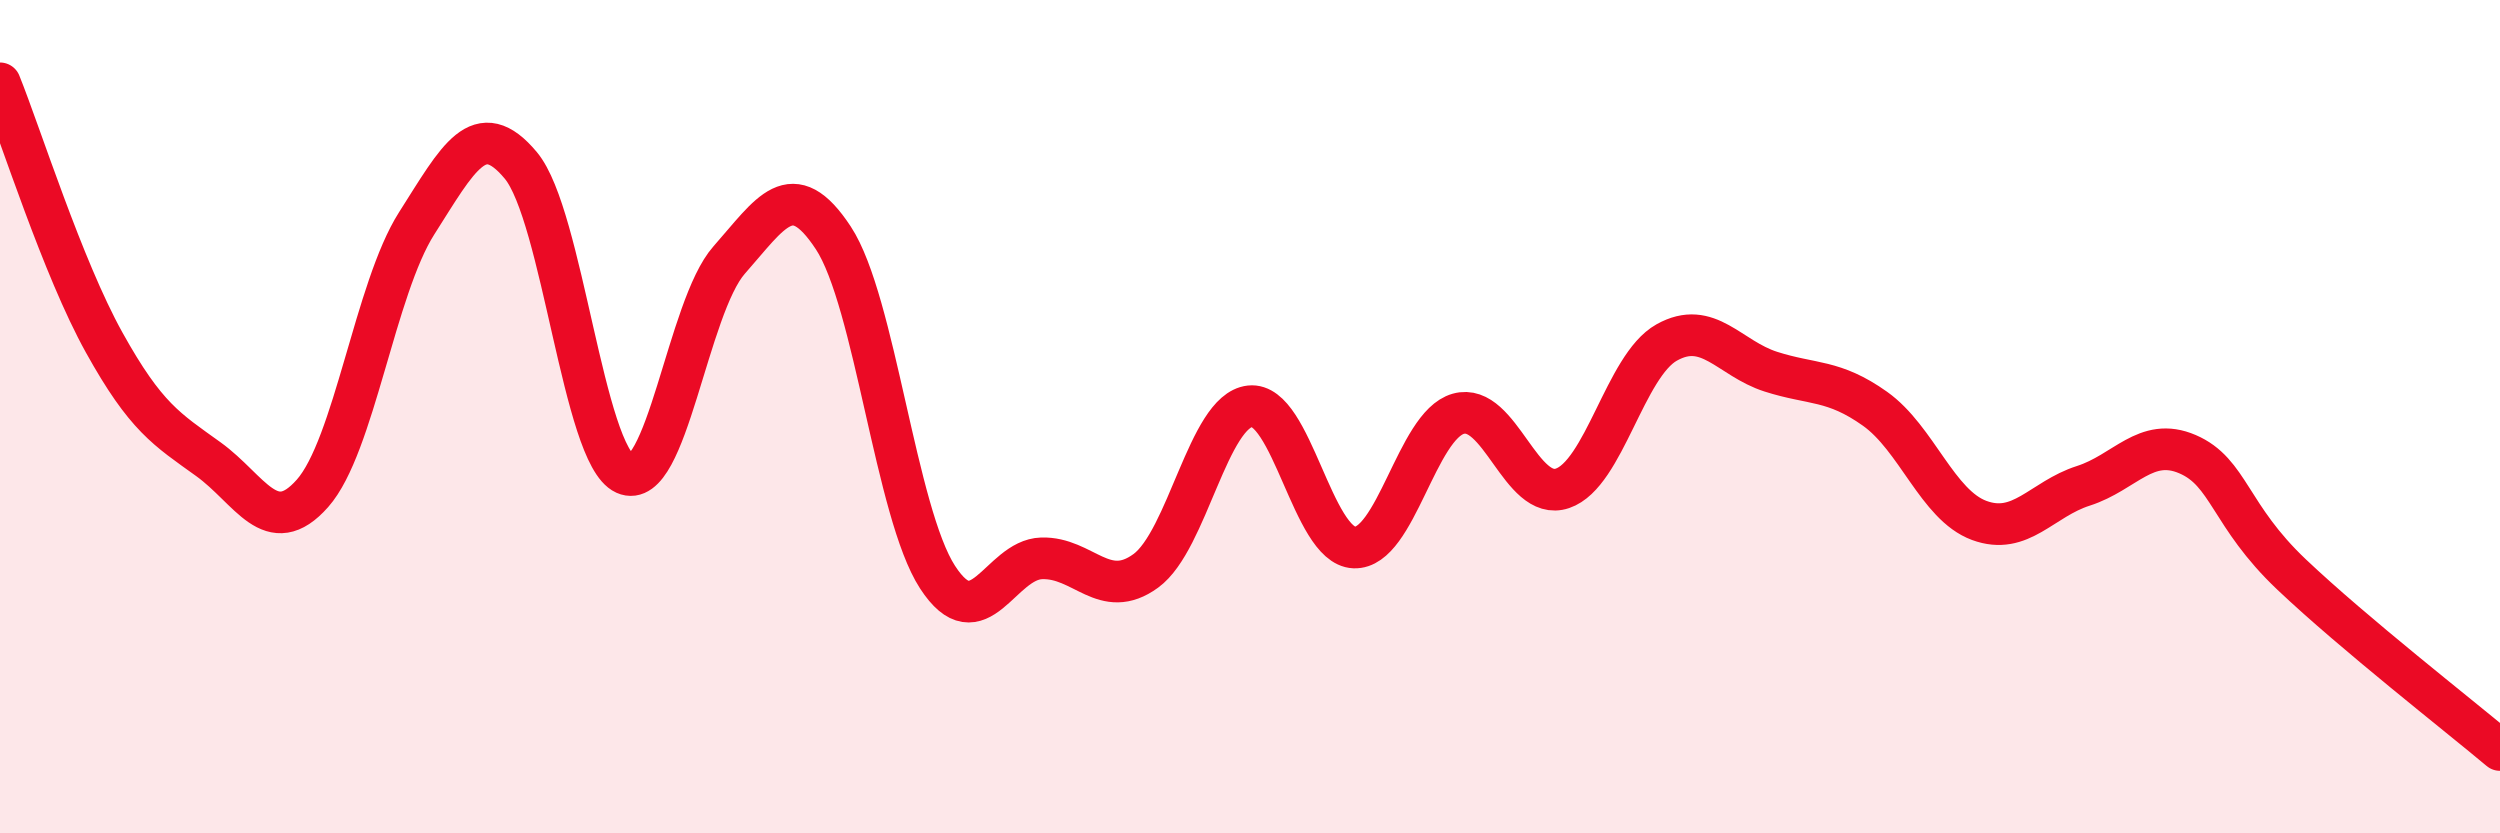
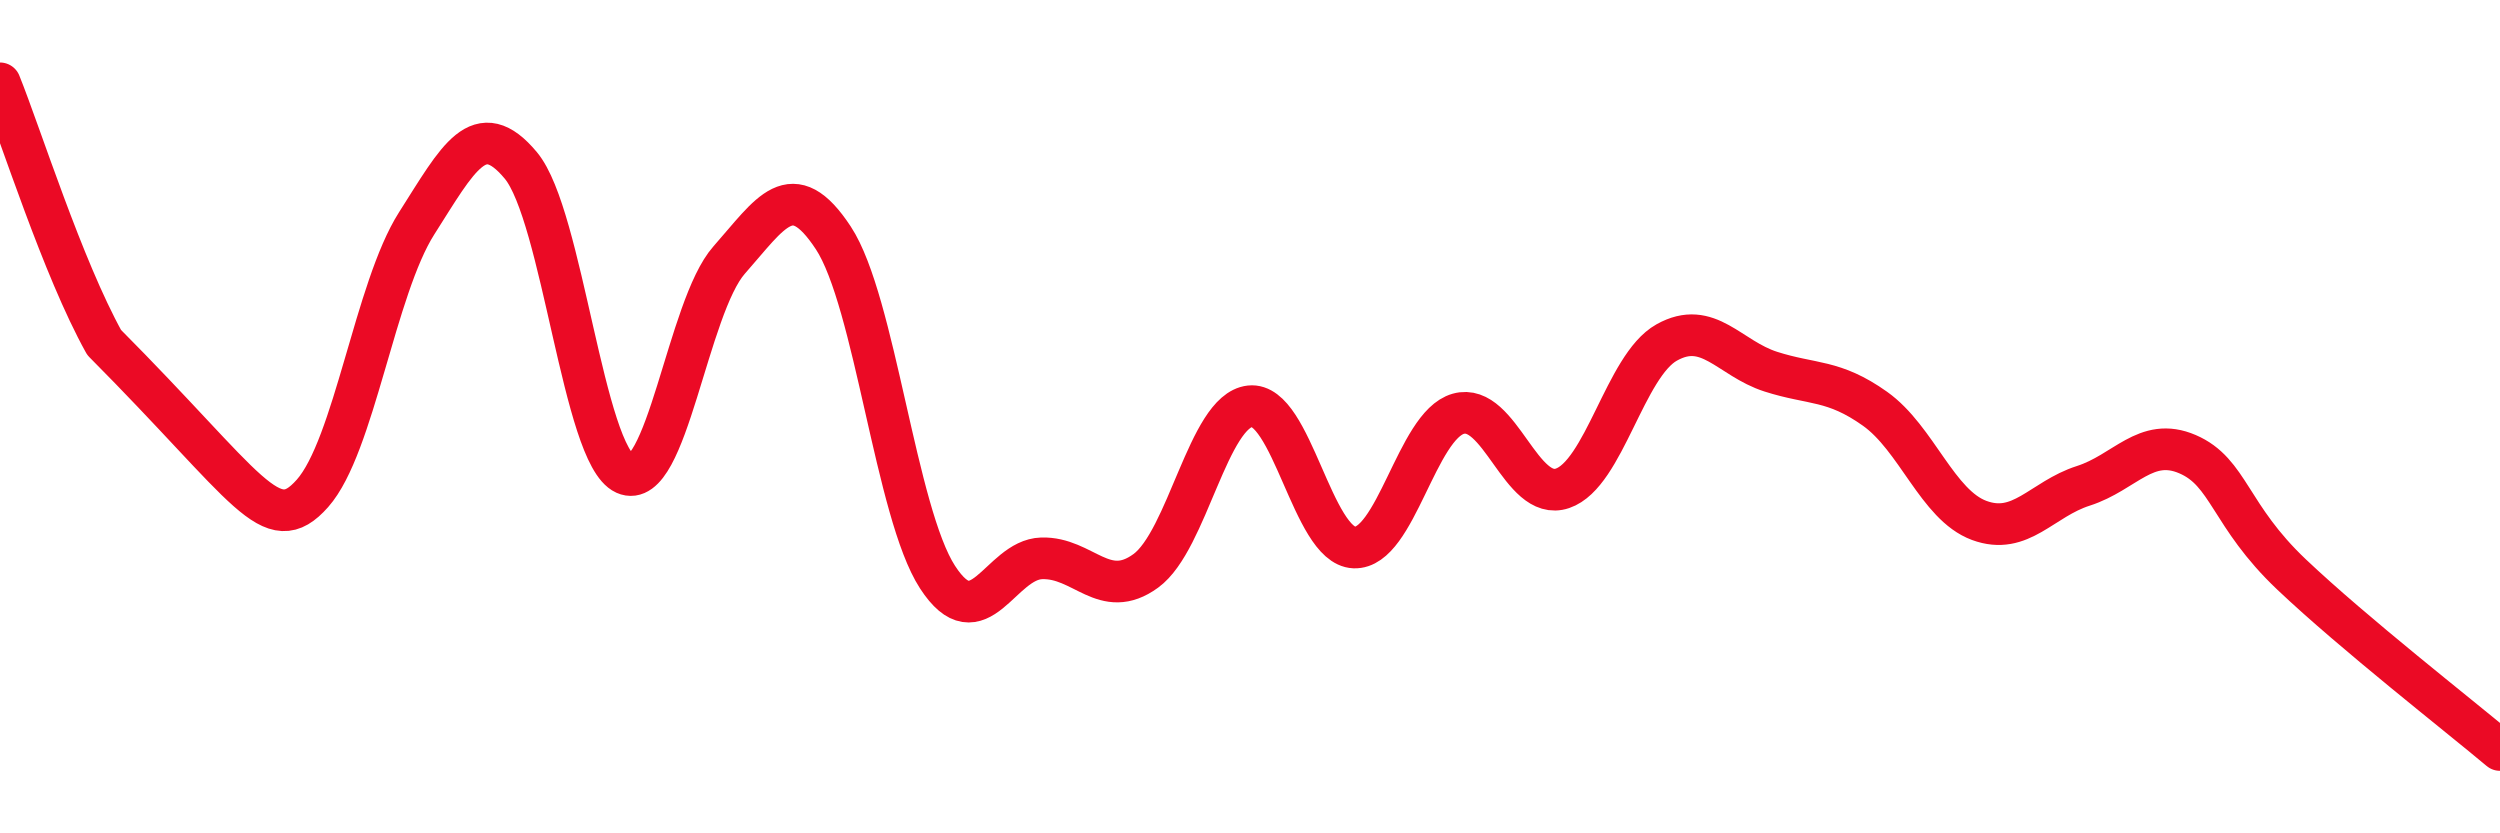
<svg xmlns="http://www.w3.org/2000/svg" width="60" height="20" viewBox="0 0 60 20">
-   <path d="M 0,2 C 0.5,3.24 1.5,6.42 2.5,8.22 C 3.5,10.02 4,10.3 5,11.02 C 6,11.74 6.5,12.97 7.5,11.84 C 8.5,10.71 9,6.93 10,5.36 C 11,3.79 11.5,2.77 12.5,3.97 C 13.5,5.17 14,10.92 15,11.37 C 16,11.82 16.5,7.37 17.5,6.24 C 18.5,5.11 19,4.19 20,5.71 C 21,7.23 21.5,12.31 22.5,13.85 C 23.5,15.39 24,13.43 25,13.4 C 26,13.37 26.5,14.43 27.5,13.7 C 28.5,12.97 29,9.86 30,9.75 C 31,9.64 31.5,13.1 32.5,13.14 C 33.5,13.18 34,10.21 35,9.93 C 36,9.65 36.5,12.06 37.5,11.72 C 38.5,11.38 39,8.78 40,8.22 C 41,7.66 41.5,8.6 42.5,8.92 C 43.5,9.24 44,9.1 45,9.81 C 46,10.52 46.5,12.12 47.5,12.49 C 48.5,12.86 49,11.98 50,11.66 C 51,11.34 51.5,10.47 52.5,10.9 C 53.5,11.33 53.5,12.37 55,13.79 C 56.5,15.21 59,17.16 60,18L60 20L0 20Z" fill="#EB0A25" opacity="0.1" stroke-linecap="round" stroke-linejoin="round" />
-   <path d="M 0,2 C 0.5,3.24 1.5,6.42 2.5,8.22 C 3.5,10.02 4,10.3 5,11.02 C 6,11.74 6.5,12.97 7.5,11.84 C 8.5,10.71 9,6.93 10,5.36 C 11,3.79 11.5,2.77 12.5,3.97 C 13.5,5.17 14,10.92 15,11.37 C 16,11.82 16.5,7.37 17.5,6.24 C 18.5,5.11 19,4.19 20,5.71 C 21,7.23 21.5,12.31 22.5,13.85 C 23.5,15.39 24,13.43 25,13.4 C 26,13.37 26.5,14.43 27.5,13.7 C 28.5,12.97 29,9.86 30,9.75 C 31,9.64 31.5,13.1 32.5,13.14 C 33.5,13.18 34,10.21 35,9.93 C 36,9.65 36.5,12.06 37.5,11.72 C 38.5,11.38 39,8.78 40,8.22 C 41,7.66 41.5,8.6 42.5,8.92 C 43.5,9.24 44,9.1 45,9.81 C 46,10.52 46.5,12.12 47.5,12.49 C 48.5,12.86 49,11.98 50,11.66 C 51,11.34 51.5,10.47 52.5,10.9 C 53.5,11.33 53.5,12.37 55,13.79 C 56.5,15.21 59,17.16 60,18" stroke="#EB0A25" stroke-width="1" fill="none" stroke-linecap="round" stroke-linejoin="round" />
+   <path d="M 0,2 C 0.5,3.24 1.5,6.42 2.5,8.22 C 6,11.74 6.5,12.97 7.5,11.84 C 8.5,10.71 9,6.93 10,5.36 C 11,3.79 11.5,2.77 12.5,3.97 C 13.5,5.17 14,10.92 15,11.37 C 16,11.82 16.5,7.37 17.5,6.24 C 18.5,5.11 19,4.19 20,5.71 C 21,7.23 21.5,12.31 22.5,13.85 C 23.5,15.39 24,13.43 25,13.4 C 26,13.37 26.5,14.43 27.5,13.7 C 28.5,12.97 29,9.86 30,9.75 C 31,9.64 31.5,13.1 32.5,13.14 C 33.5,13.18 34,10.21 35,9.93 C 36,9.65 36.5,12.06 37.5,11.72 C 38.5,11.38 39,8.78 40,8.22 C 41,7.66 41.5,8.6 42.5,8.92 C 43.5,9.24 44,9.1 45,9.81 C 46,10.52 46.5,12.12 47.5,12.49 C 48.5,12.86 49,11.98 50,11.66 C 51,11.34 51.5,10.47 52.5,10.9 C 53.5,11.33 53.5,12.37 55,13.79 C 56.5,15.21 59,17.16 60,18" stroke="#EB0A25" stroke-width="1" fill="none" stroke-linecap="round" stroke-linejoin="round" />
</svg>